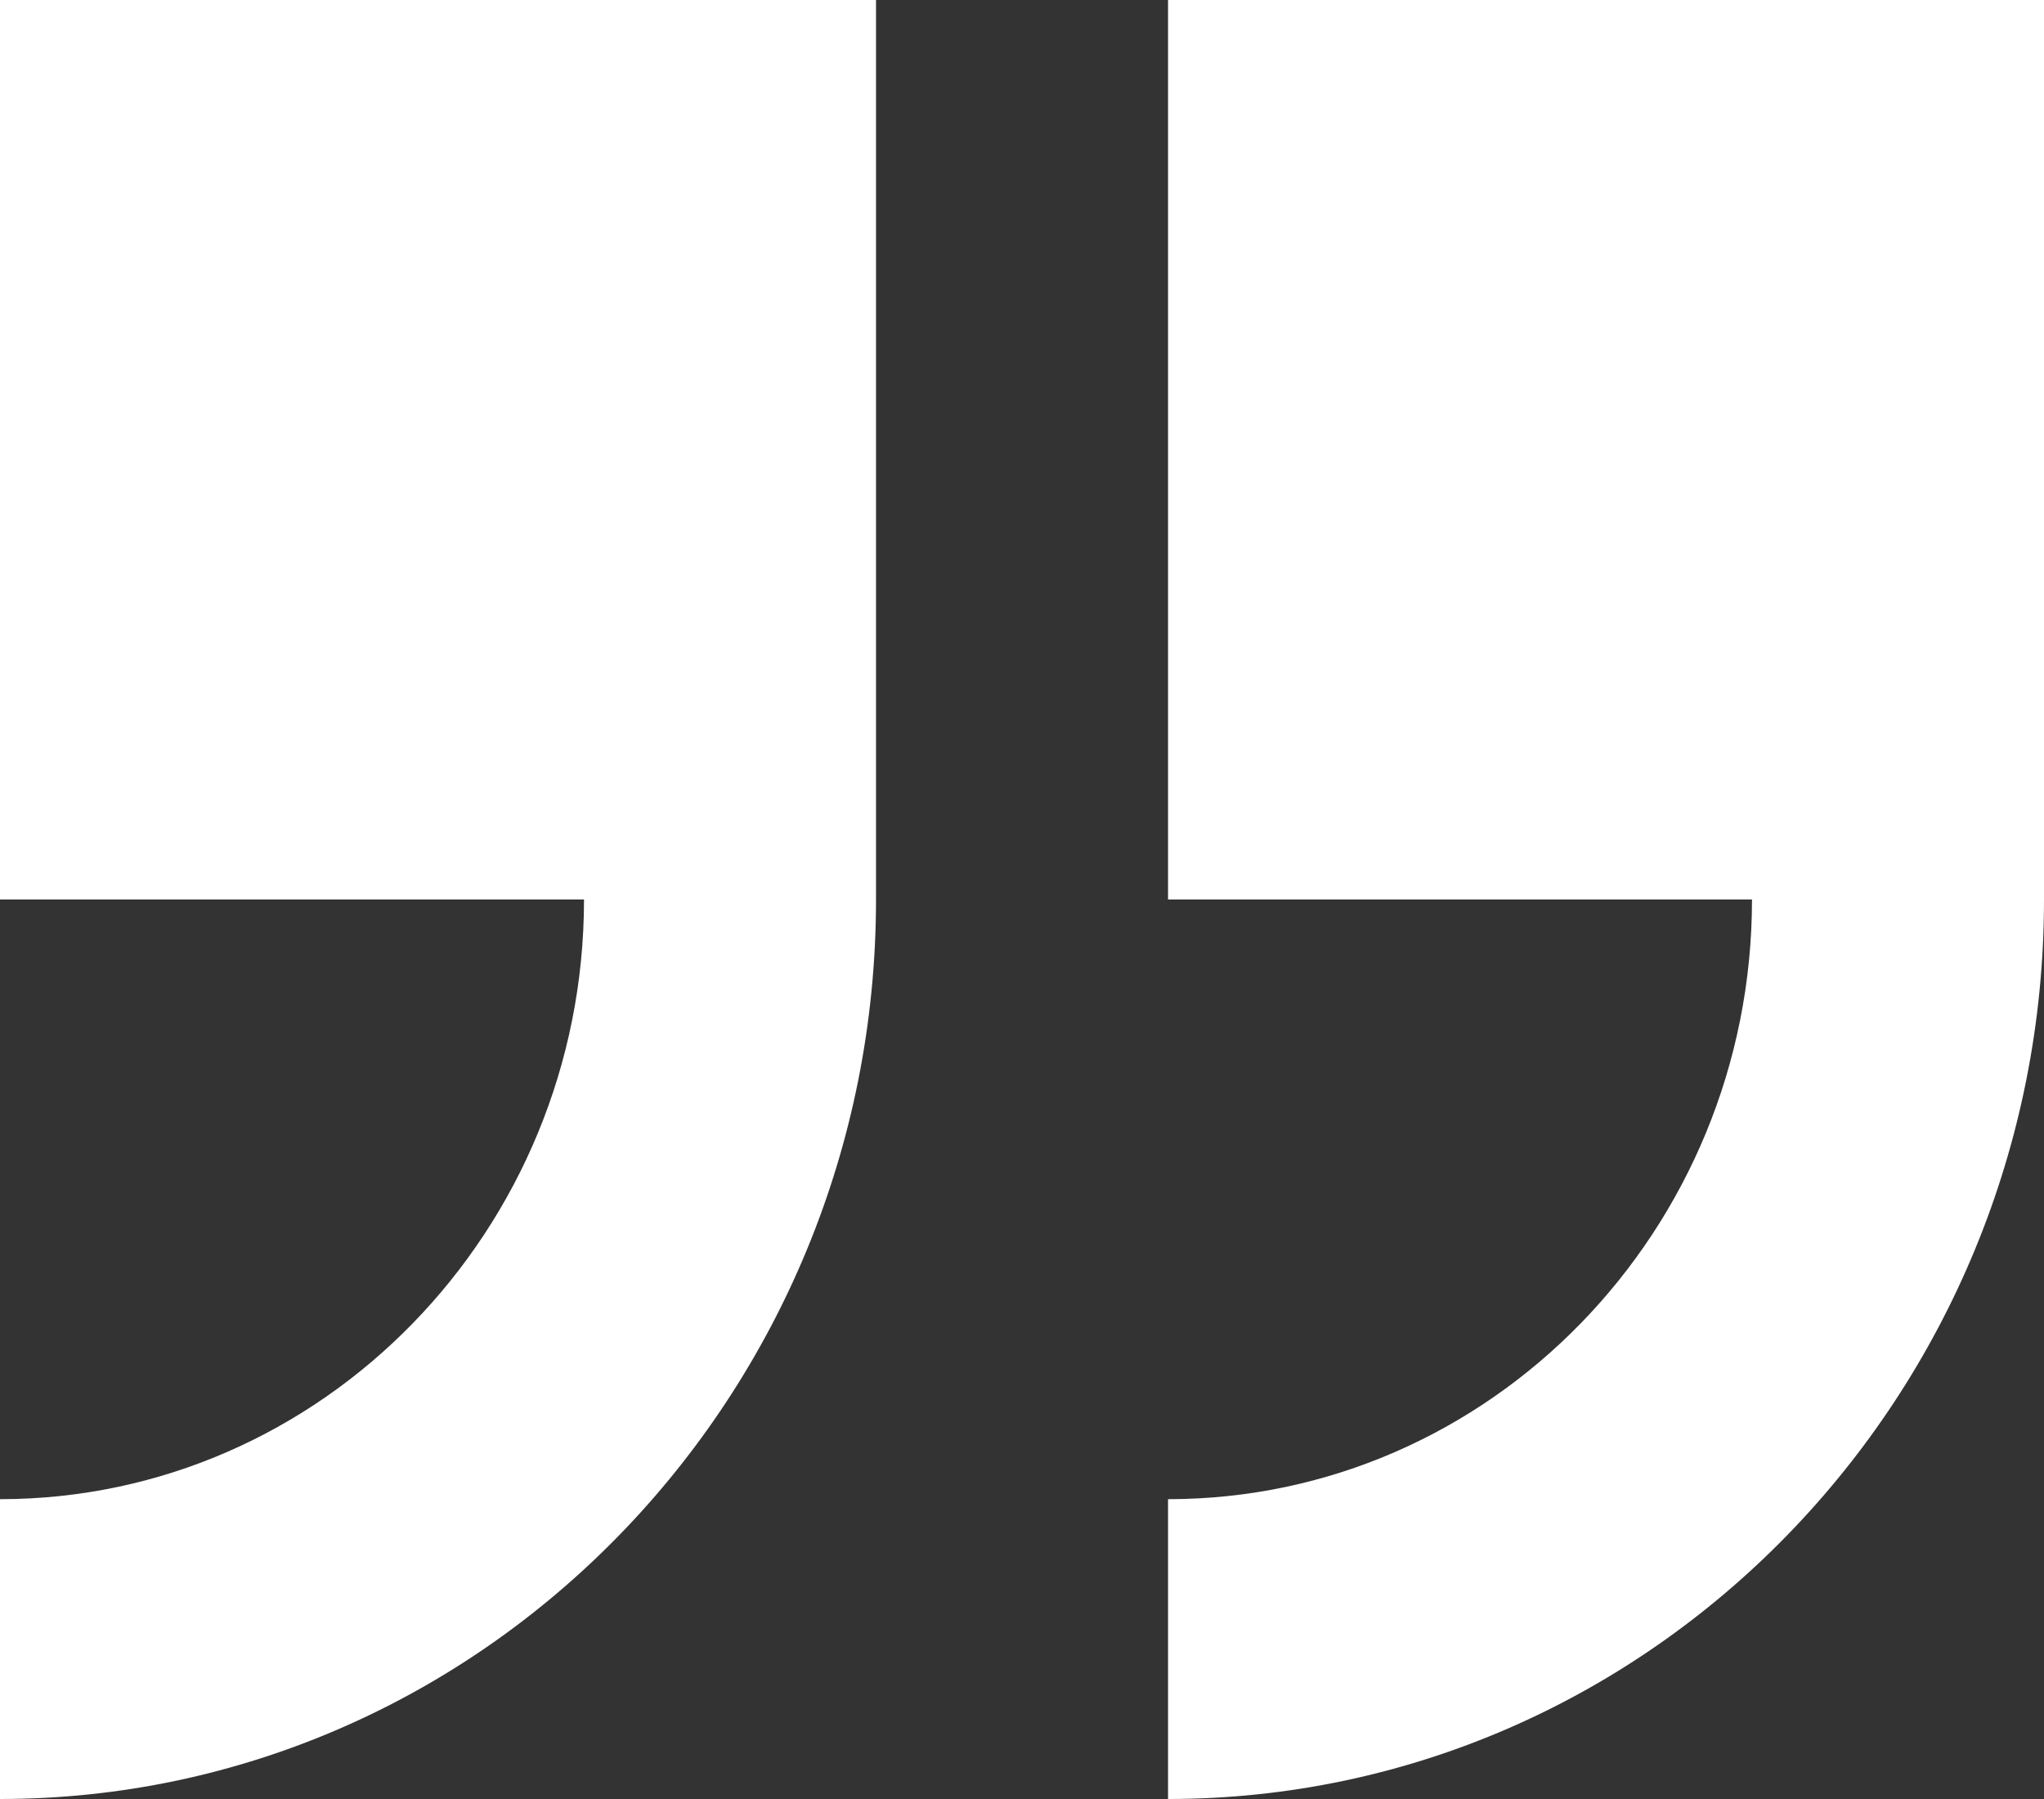
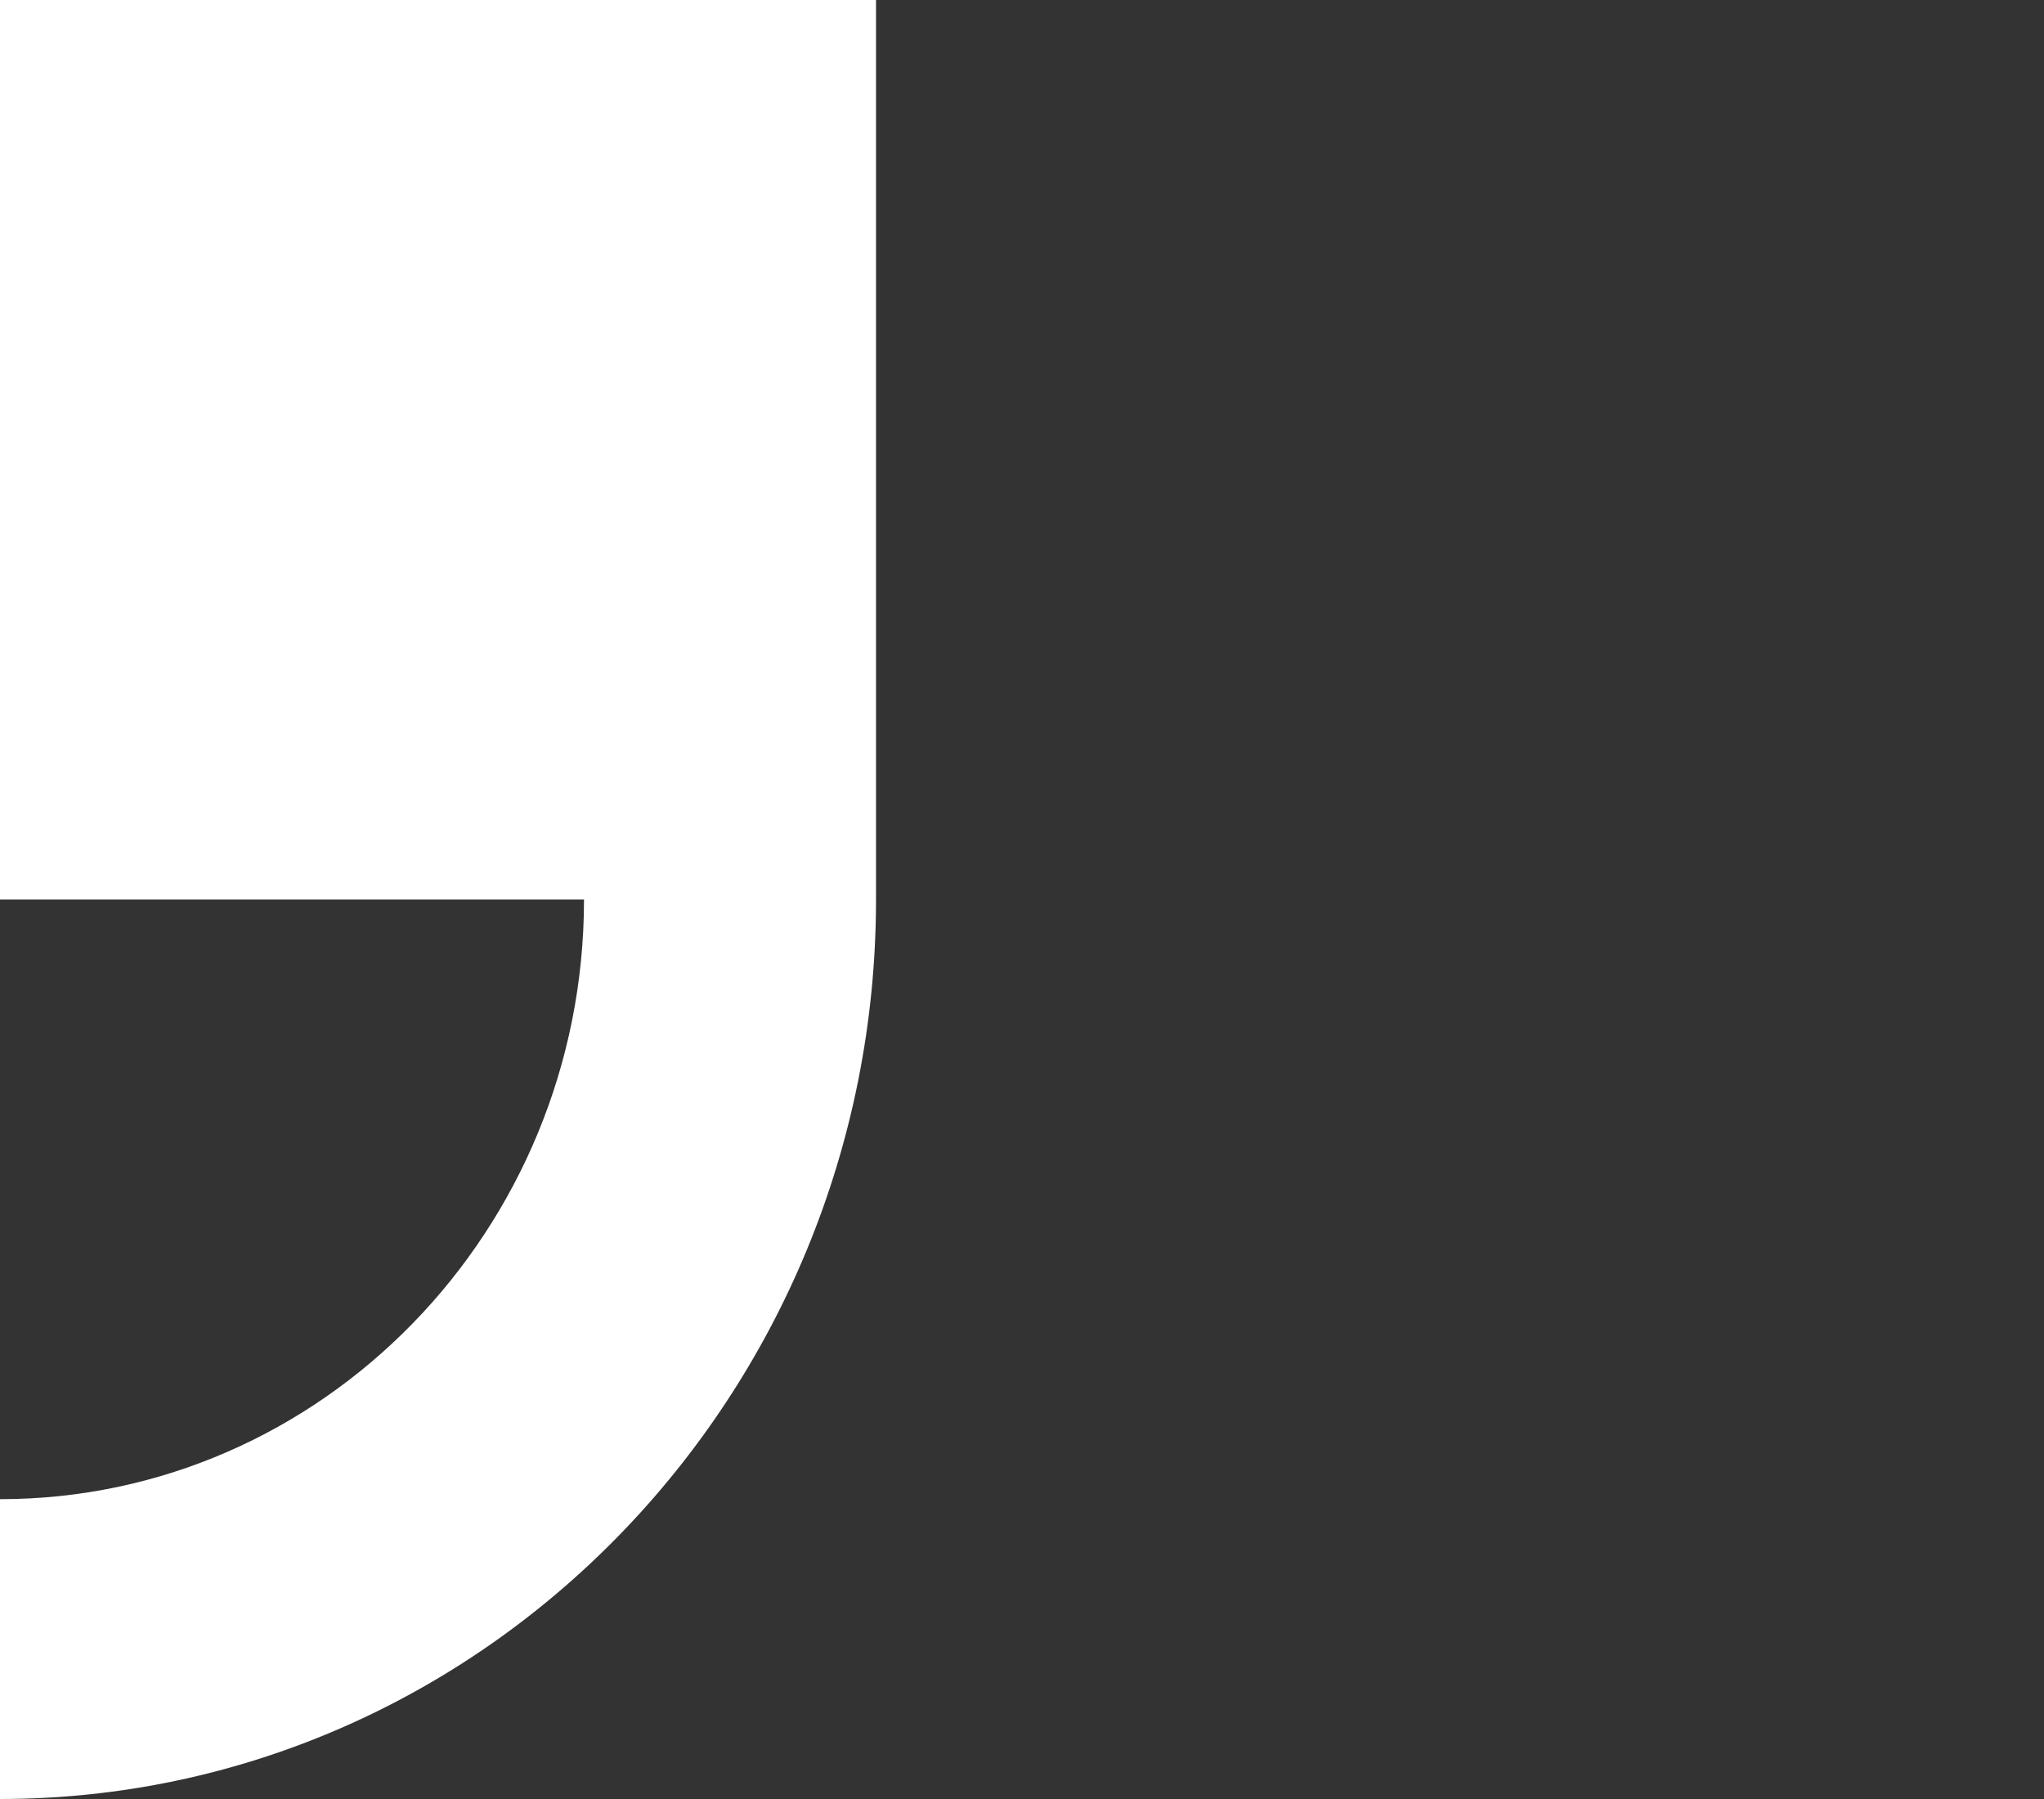
<svg xmlns="http://www.w3.org/2000/svg" width="50" height="44" viewBox="0 0 50 44" fill="none">
  <rect x="0" y="0" width="50" height="44" fill="#333333" stroke="none" />
-   <path d="M28.572 0V22H42.857C42.857 30.087 36.449 36.667 28.572 36.667V44C40.388 44 50 34.132 50 22V0H28.572Z" fill="white" />
  <path d="M0 22H14.286C14.286 30.087 7.877 36.667 0 36.667V44C11.816 44 21.429 34.132 21.429 22V0H0V22Z" fill="white" />
</svg>